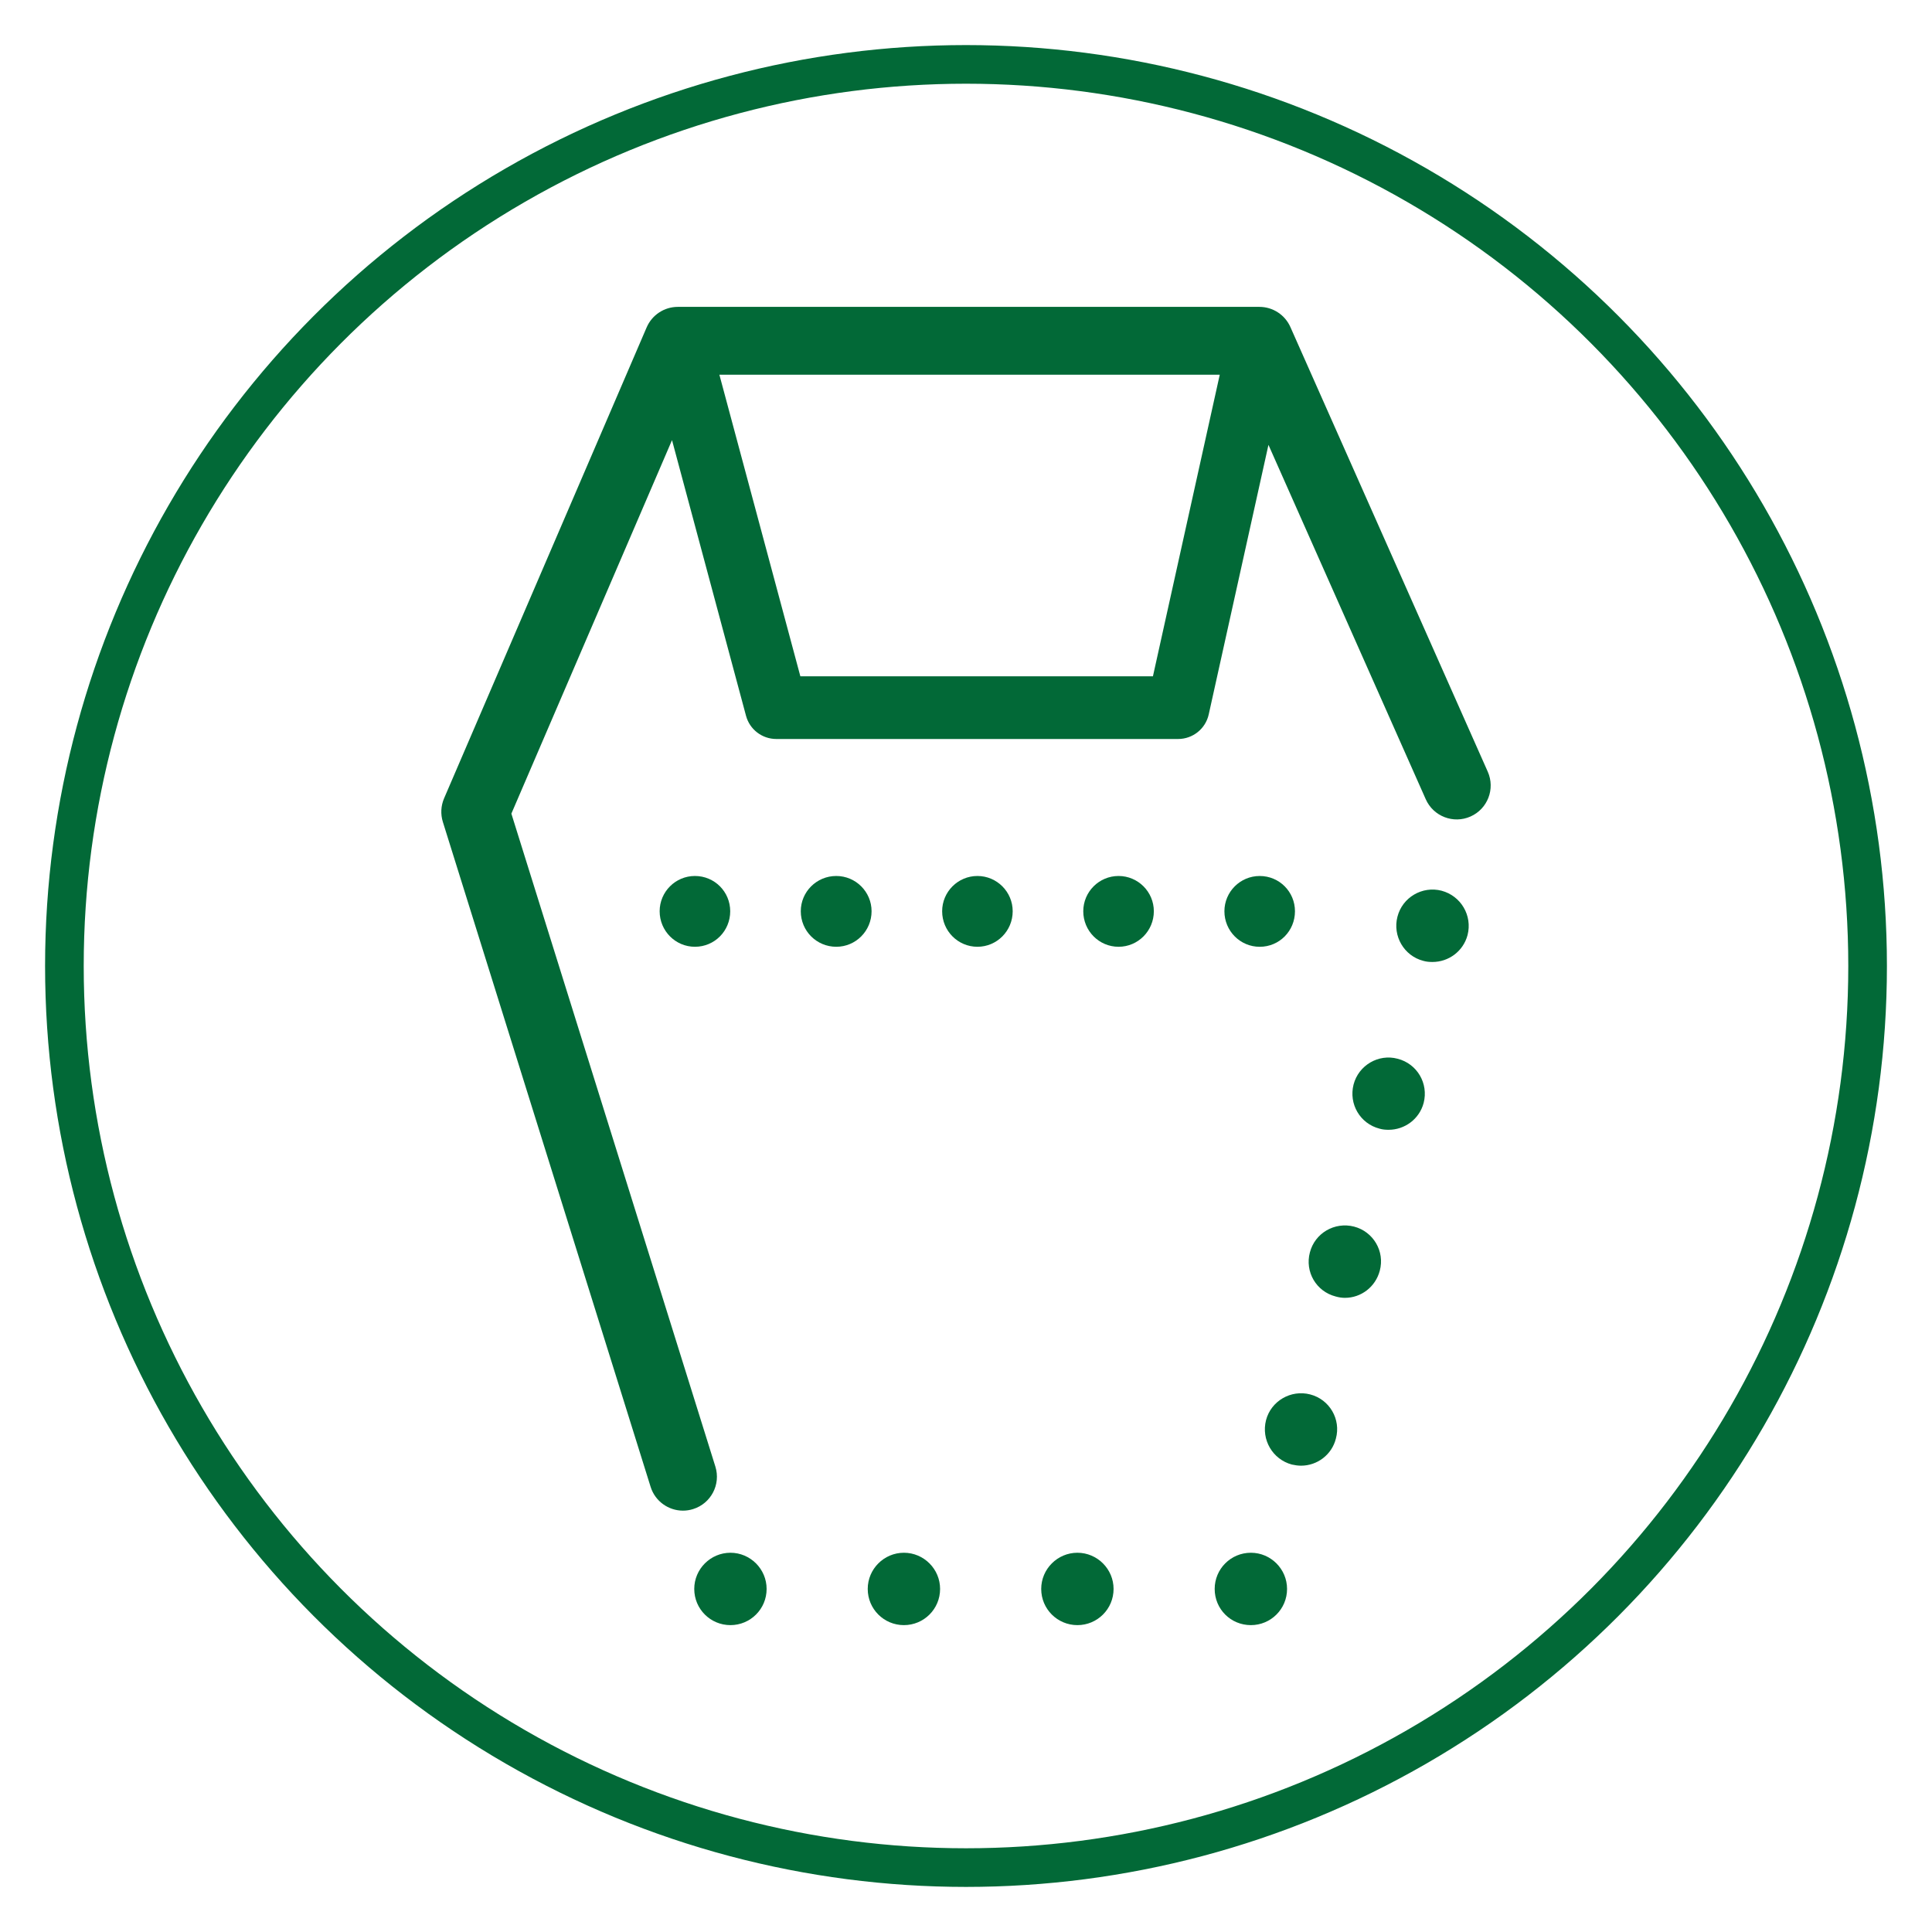
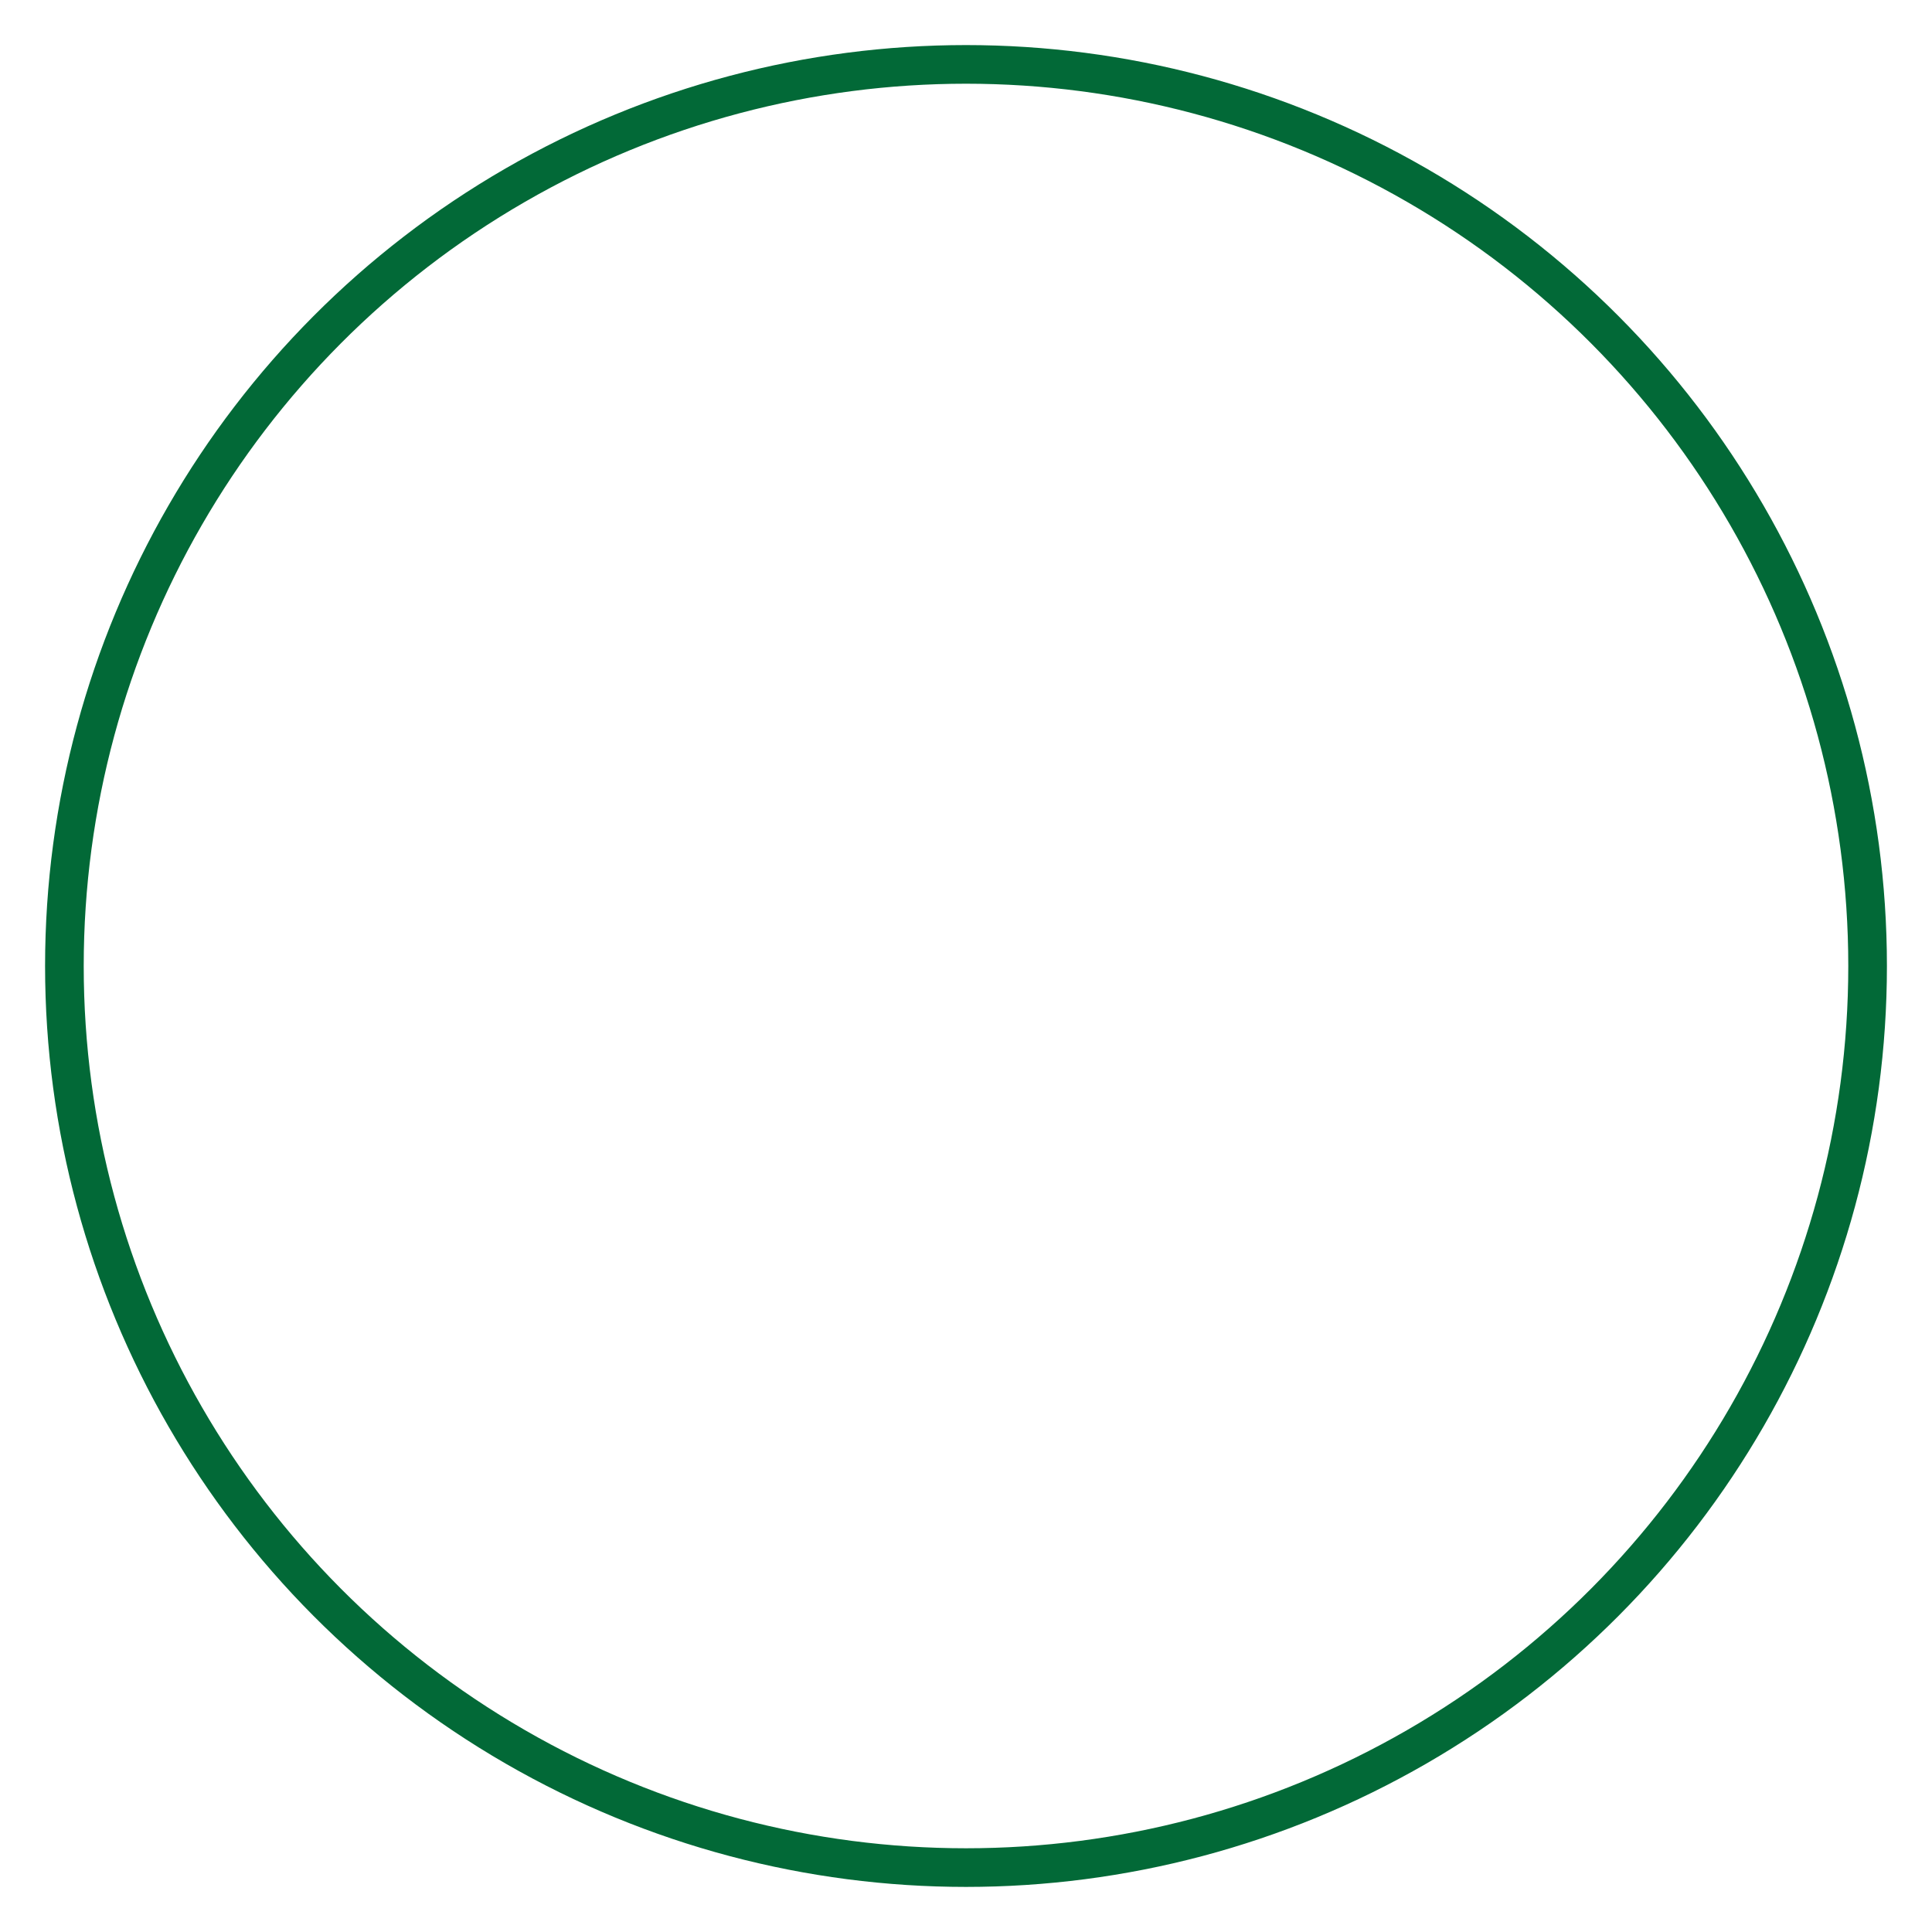
<svg xmlns="http://www.w3.org/2000/svg" version="1.1" x="0px" y="0px" width="300px" height="300px" viewBox="0 0 300 300" enable-background="new 0 0 300 300" xml:space="preserve">
  <g id="Layer_1">
    <circle fill="none" stroke="#026937" stroke-width="6" stroke-miterlimit="10" cx="150" cy="149.999" r="140" />
-     <path fill="#026937" d="M113.421,241.11c3.091,0,5.619,2.528,5.619,5.619c0,3.127-2.528,5.62-5.619,5.62   c-3.091,0-5.618-2.493-5.618-5.62C107.803,243.639,110.331,241.11,113.421,241.11 M194.237,241.11   c-3.128,0-5.622,2.528-5.622,5.619c0,3.127,2.494,5.62,5.622,5.62c3.09,0,5.617-2.493,5.617-5.62   C199.854,243.639,197.327,241.11,194.237,241.11 M167.298,241.11c-3.092,0-5.619,2.528-5.619,5.619c0,3.127,2.527,5.62,5.619,5.62   c3.09,0,5.618-2.493,5.618-5.62C172.916,243.639,170.388,241.11,167.298,241.11 M140.359,241.11c-3.093,0-5.619,2.528-5.619,5.619   c0,3.127,2.526,5.62,5.619,5.62c3.091,0,5.618-2.493,5.618-5.62C145.978,243.639,143.45,241.11,140.359,241.11 M217.028,164.403   c-2.983-0.806-6.076,1.02-6.847,4.005c-0.774,3.021,1.018,6.078,4.037,6.851c0.457,0.139,0.948,0.175,1.406,0.175   c2.491,0,4.775-1.651,5.443-4.18C221.841,168.231,220.052,165.18,217.028,164.403 M223.842,138.309   c-2.983-0.771-6.077,1.019-6.848,4.042c-0.774,2.983,1.019,6.075,4.005,6.847c0.49,0.141,0.947,0.177,1.438,0.177   c2.492,0,4.776-1.652,5.445-4.182C228.653,142.174,226.865,139.116,223.842,138.309 M210.252,190.464   c-3.023-0.771-6.078,1.02-6.852,4.005c-0.807,3.021,0.985,6.076,4.006,6.849c0.492,0.139,0.948,0.21,1.44,0.21   c2.492,0,4.74-1.685,5.406-4.213C215.063,194.292,213.236,191.238,210.252,190.464 M203.438,216.524   c-2.987-0.773-6.077,1.019-6.851,4.003c-0.771,3.021,1.019,6.079,4.004,6.884c0.491,0.107,0.949,0.179,1.439,0.179   c2.495,0,4.778-1.687,5.408-4.215C208.249,220.389,206.457,217.299,203.438,216.524 M189.402,58.188h-77.696l12.572,46.825h54.749   L189.402,58.188z M231.021,119.834c1.179,2.658-0.02,5.772-2.679,6.952c-2.664,1.182-5.77-0.021-6.951-2.678l-24.426-55.032   l-9.274,41.859c-0.494,2.229-2.472,3.815-4.754,3.815h-62.394c-2.205,0-4.131-1.478-4.702-3.605l-11.491-42.8l-24.944,57.997   l31.677,101.389c0.868,2.778-0.68,5.733-3.46,6.599c-0.521,0.164-1.05,0.243-1.571,0.243c-2.243,0-4.322-1.444-5.026-3.699   L68.766,127.625c-0.375-1.202-0.307-2.498,0.189-3.655l31.455-73.13c0.834-1.936,2.736-3.189,4.84-3.189h90.307   c2.085,0,3.971,1.229,4.816,3.135L231.021,119.834 M195.606,147.017c3.055,0,5.476-2.459,5.476-5.516   c0-3.021-2.421-5.477-5.476-5.477c-3.023,0-5.48,2.456-5.48,5.477C190.126,144.558,192.583,147.017,195.606,147.017    M107.907,136.022c-3.02,0-5.477,2.456-5.477,5.477c0,3.057,2.458,5.516,5.477,5.516c3.056,0,5.48-2.459,5.48-5.516   C113.387,138.479,110.963,136.022,107.907,136.022 M129.857,136.022c-3.056,0-5.512,2.456-5.512,5.477   c0,3.057,2.456,5.516,5.512,5.516c3.021,0,5.48-2.459,5.48-5.516C135.337,138.479,132.878,136.022,129.857,136.022    M151.774,136.022c-3.021,0-5.478,2.456-5.478,5.477c0,3.057,2.457,5.516,5.478,5.516c3.021,0,5.476-2.459,5.476-5.516   C157.25,138.479,154.795,136.022,151.774,136.022 M173.689,136.022c-3.021,0-5.479,2.456-5.479,5.477   c0,3.057,2.459,5.516,5.479,5.516s5.478-2.459,5.478-5.516C179.167,138.479,176.71,136.022,173.689,136.022" />
  </g>
  <g id="Layer_2" display="none">
    <g display="inline">
-       <circle fill="none" stroke="#026937" stroke-width="6" stroke-miterlimit="10" cx="150" cy="149.999" r="140" />
      <path fill="#026937" d="M193.345,229.439c0.585,0.504,1.082,1.134,1.447,1.868c0.853,1.715,0.777,3.634-0.001,5.234    c-0.055,0.112-0.09,0.235-0.154,0.346c-0.028,0.048-0.069,0.091-0.101,0.144c-0.169,0.277-0.346,0.547-0.56,0.796    c-0.504,0.586-1.13,1.083-1.866,1.446c-0.001,0-0.001,0.002-0.001,0.002h-0.003h-0.001c-14.18,7.041-29.594,10.496-44.961,10.496    c-18.343,0-36.574-5.004-52.561-14.623l0.223,5.688c0.129,3.279-2.429,6.041-5.709,6.17c-0.079,0.004-0.158,0.006-0.236,0.006    c-3.175,0-5.812-2.513-5.938-5.714l-0.659-16.93c-0.012-0.072-0.003-0.142-0.009-0.214l-0.036-0.896    c-0.099-2.606,1.51-4.978,3.974-5.842l16.19-5.678c3.107-1.09,6.492,0.544,7.578,3.64c1.086,3.099-0.545,6.493-3.641,7.578    l-5.691,1.996c25.921,15.639,58.633,17.317,86.103,3.713c0.03-0.012,0.055-0.036,0.084-0.051h0.018    C189.036,227.531,191.592,227.929,193.345,229.439 M234.555,127.236c0.703,2.917,3.438,4.823,6.356,4.536    c0.256-0.024,0.53-0.069,0.802-0.135c3.192-0.751,5.169-3.968,4.42-7.163c-0.767-3.189-3.967-5.166-7.158-4.398    C235.782,120.824,233.804,124.024,234.555,127.236 M220.515,209.598c-2.371-2.257-6.127-2.189-8.407,0.183    c-2.277,2.373-2.189,6.128,0.18,8.405c1.299,1.246,3.026,1.795,4.682,1.636c1.381-0.134,2.694-0.741,3.725-1.815h-0.017    C222.953,215.634,222.884,211.879,220.515,209.598 M232.617,109.565c0.729-0.07,1.464-0.281,2.168-0.647    c2.915-1.54,4.036-5.134,2.521-8.033c-1.538-2.915-5.133-4.042-8.05-2.5c-2.897,1.516-4.02,5.11-2.484,8.025    C227.923,108.608,230.269,109.792,232.617,109.565 M242.987,143.498c-3.27-0.059-5.983,2.555-6.043,5.827    c-0.057,3.29,2.555,6.001,5.825,6.06c0.238-0.002,0.479-0.004,0.694-0.026c2.978-0.288,5.307-2.766,5.367-5.818    C248.89,146.248,246.276,143.536,242.987,143.498 M241.092,167.178c-3.152-0.868-6.432,1.004-7.278,4.171    c-0.867,3.172,1.002,6.437,4.176,7.3c0.713,0.191,1.438,0.258,2.128,0.194c2.387-0.233,4.491-1.913,5.169-4.369    C246.132,171.307,244.263,168.044,241.092,167.178 M233.468,189.683c-2.866-1.612-6.49-0.602-8.103,2.261    c-1.614,2.847-0.605,6.472,2.26,8.083c1.096,0.63,2.313,0.871,3.496,0.733c1.854-0.181,3.604-1.227,4.589-2.973    C237.342,194.918,236.333,191.295,233.468,189.683 M213.965,76.719l-0.034-0.883c-0.004-0.075,0.002-0.152-0.007-0.229    l-0.663-16.927c-0.132-3.283-2.923-5.84-6.176-5.709c-3.28,0.131-5.836,2.895-5.709,6.174l0.224,5.646    c-29.376-17.67-66.423-19.535-97.525-4.089c-0.507,0.252-0.943,0.584-1.341,0.95c-1.917,1.736-2.544,4.579-1.348,7.022    c0.028,0.049,0.068,0.083,0.095,0.133c0.216,0.406,0.476,0.774,0.769,1.109c0.093,0.106,0.189,0.202,0.288,0.301    c0.284,0.281,0.587,0.533,0.915,0.749c0.086,0.056,0.163,0.124,0.25,0.176c0.401,0.236,0.826,0.418,1.267,0.553    c0.151,0.048,0.303,0.073,0.457,0.108c0.317,0.07,0.638,0.115,0.965,0.135c0.11,0.005,0.216,0.045,0.327,0.045    c0.071,0,0.143-0.025,0.215-0.028c0.236-0.008,0.47-0.046,0.707-0.082c0.168-0.031,0.339-0.039,0.508-0.084    c0.38-0.094,0.757-0.229,1.125-0.405c0.033-0.013,0.067-0.02,0.099-0.035c0.004,0,0.008-0.004,0.013-0.007    c27.483-13.638,60.229-11.971,86.174,3.682l-5.694,1.998c-3.098,1.084-4.728,4.477-3.644,7.578    c0.859,2.443,3.159,3.978,5.612,3.978c0.653,0,1.316-0.11,1.969-0.338l16.192-5.677C212.458,81.699,214.067,79.328,213.965,76.719     M58.297,132.756c0.719,0.164,1.443,0.189,2.129,0.099c2.377-0.314,4.426-2.067,4.998-4.541l0.001,0.021    c0.759-3.199-1.229-6.415-4.425-7.153c-3.198-0.753-6.394,1.228-7.149,4.427C53.117,128.804,55.099,132,58.297,132.756     M85.79,89.157c2.195-2.45,2-6.201-0.45-8.395c-2.447-2.175-6.219-1.977-8.395,0.471c-2.192,2.446-1.997,6.199,0.453,8.397    c1.355,1.198,3.101,1.687,4.752,1.468c1.355-0.18,2.668-0.833,3.643-1.921L85.79,89.157z M66.613,190.766    c-2.846,1.614-3.845,5.245-2.227,8.111c1.226,2.155,3.61,3.259,5.949,2.948c0.726-0.097,1.475-0.332,2.161-0.724    c2.847-1.619,3.844-5.248,2.228-8.114C73.105,190.145,69.476,189.146,66.613,190.766 M65.141,110.002    c1.135,0.566,2.359,0.768,3.52,0.613c1.864-0.247,3.577-1.373,4.501-3.155c1.511-2.917,0.377-6.507-2.542-8.019    c-2.898-1.516-6.487-0.381-7.998,2.537C61.107,104.898,62.223,108.488,65.141,110.002 M57.912,156.436    c2.947-0.393,5.208-2.949,5.142-5.999c-0.053-3.292-2.756-5.893-6.028-5.839c-3.292,0.056-5.91,2.762-5.857,6.052    c0.052,3.27,2.778,5.889,6.049,5.835C57.456,156.476,57.676,156.465,57.912,156.436 M66.208,172.447    c-0.858-3.162-4.143-5.026-7.308-4.17c-3.164,0.879-5.031,4.142-4.152,7.306l-0.018,0.003c0.804,2.911,3.622,4.717,6.509,4.337    c0.277-0.038,0.549-0.094,0.799-0.169C65.219,178.875,67.084,175.61,66.208,172.447" />
      <path fill="#026937" d="M149.999,204.863c-1.533,0-2.775-1.242-2.775-2.775s1.242-2.775,2.775-2.775    c17.805,0,32.29-14.485,32.29-32.29c0-17.928-25.978-67.277-32.358-72.359c-6.338,4.654-32.22,53.665-32.22,72.359    c0,1.533-1.243,2.777-2.775,2.777c-1.533,0-2.777-1.244-2.777-2.777c0-13.431,11.705-38.715,15.29-46.143    c4.032-8.35,8.262-16.043,11.912-21.667c5.882-9.066,8.59-10.317,10.639-10.317c1.789,0,4.211,0.799,10.332,10.326    c3.655,5.686,7.893,13.373,11.933,21.646c3.654,7.48,15.577,32.912,15.577,46.155    C187.841,187.888,170.864,204.863,149.999,204.863" />
      <path fill="#026937" d="M141.496,199.438c-0.111-0.018-0.214-0.024-0.315-0.024c-1.175,0-2.197,0.871-2.355,2.06    c-0.182,1.308,0.738,2.505,2.037,2.679c1.3,0.175,2.497-0.737,2.672-2.037C143.707,200.807,142.797,199.611,141.496,199.438" />
      <path fill="#026937" d="M133.168,196.91c-0.334-0.167-0.689-0.248-1.047-0.248c-0.879,0-1.72,0.491-2.13,1.333    c-0.579,1.18-0.096,2.606,1.085,3.178c1.181,0.585,2.598,0.095,3.177-1.087C134.832,198.905,134.35,197.486,133.168,196.91" />
      <path fill="#026937" d="M118.777,183.571c-0.372,0-0.745,0.088-1.095,0.27c-1.164,0.602-1.624,2.037-1.022,3.2    c0.604,1.166,2.037,1.626,3.201,1.024c1.166-0.604,1.625-2.037,1.022-3.203C120.465,184.047,119.633,183.571,118.777,183.571" />
      <path fill="#026937" d="M126.091,195.237c0.92-0.936,0.91-2.441-0.031-3.361c-0.46-0.458-1.062-0.681-1.664-0.681    c-0.619,0-1.229,0.238-1.696,0.713c-0.92,0.936-0.903,2.441,0.031,3.359C123.666,196.188,125.172,196.173,126.091,195.237" />
      <path fill="#026937" d="M118.19,176.59c-0.175-1.181-1.188-2.012-2.347-2.012c-0.118,0-0.236,0.007-0.364,0.022    c-1.299,0.207-2.187,1.42-1.989,2.709c0.206,1.303,1.419,2.189,2.719,1.991S118.396,177.883,118.19,176.59" />
-       <path fill="#026937" d="M151.201,191.601c-1.532,0-2.775-1.243-2.775-2.775c0-1.533,1.243-2.775,2.775-2.775    c10.681,0,19.37-8.689,19.37-19.37c0-1.532,1.242-2.775,2.774-2.775s2.776,1.243,2.776,2.775    C176.122,180.421,164.942,191.601,151.201,191.601" />
    </g>
  </g>
  <g id="Layer_3" display="none">
    <circle display="inline" fill="none" stroke="#026937" stroke-width="6" stroke-miterlimit="10" cx="150" cy="149.999" r="140" />
    <path display="inline" fill="#026937" d="M195.785,157.7c-16.364,8.351-30.39,3.473-37.713-0.522l37.426-19.299   c2.014-1.034,2.803-3.508,1.766-5.519c-1.035-2.01-3.506-2.805-5.521-1.764l-37.353,19.259c1.084-8.286,5.391-22.437,21.708-30.757   c19.499-9.944,42.139-4.235,50.596-1.48C223.961,126.081,215.285,147.759,195.785,157.7 M204.968,174.211   c1.896,2.408,2.566,5.497,1.846,8.476l-13.016,53.65h-87.69l-13.014-53.65c-0.723-2.979-0.05-6.067,1.845-8.476   c1.894-2.411,4.74-3.794,7.805-3.794h17.066c0.908,0.054,1.805,0.084,2.688,0.084c12.974,0,22.957-5.573,27.501-8.672   c4.542,3.099,14.523,8.672,27.501,8.672c0.882,0,1.778-0.03,2.688-0.084h16.974C200.23,170.417,203.074,171.8,204.968,174.211    M73.306,117.615c8.455-2.755,31.097-8.463,50.595,1.483c16.32,8.323,20.626,22.474,21.709,30.757l-37.355-19.259   c-2.009-1.042-4.481-0.246-5.52,1.764c-1.037,2.011-0.248,4.484,1.764,5.519l37.427,19.298c-7.326,3.997-21.346,8.87-37.713,0.523   C84.715,147.759,76.041,126.081,73.306,117.615 M150.05,64.224c11.511,6.419,25.494,18.26,26.396,45.717   c-1.363,0.563-2.723,1.17-4.074,1.857c-8.539,4.354-14.333,10.039-18.274,15.901V94.79c0-2.266-1.835-4.1-4.098-4.1   c-2.263,0-4.099,1.834-4.099,4.1v32.91c-3.943-5.861-9.736-11.547-18.276-15.901c-0.87-0.444-1.74-0.859-2.612-1.249   C125.476,97.09,129.702,75.811,150.05,64.224 M235.692,115.988c0.447-1.938-0.562-3.92-2.397-4.696   c-1.145-0.487-24.583-10.167-48.781-4.024c-2.157-35.343-24.849-47.294-32.568-51.334c-1.184-0.616-2.591-0.622-3.775-0.011   c-11.095,5.717-29.271,19.911-31.211,51.725c-24.71-6.934-49.088,3.148-50.256,3.645c-1.833,0.776-2.845,2.758-2.395,4.696   c0.313,1.355,7.694,32.078,32.821,47.135c-3.368,1.093-6.374,3.146-8.633,6.018c-3.458,4.4-4.686,10.041-3.368,15.479   l12.546,51.718H75.637c-2.263,0-4.098,1.836-4.098,4.098c0,2.265,1.834,4.098,4.098,4.098h27.247h94.135h27.25   c2.262,0,4.099-1.833,4.099-4.098c0-2.262-1.837-4.098-4.099-4.098h-22.04l12.547-51.718c1.319-5.438,0.094-11.078-3.367-15.476   c-2.244-2.856-5.225-4.904-8.569-6.001C227.99,148.092,235.377,117.347,235.692,115.988 M110.89,210.789   c-2.268,0-4.098,1.83-4.098,4.098c0,2.269,1.831,4.099,4.098,4.099s4.097-1.83,4.097-4.099   C114.987,212.619,113.158,210.789,110.89,210.789 M127.283,210.789c-2.271,0-4.1,1.83-4.1,4.098c0,2.269,1.829,4.099,4.1,4.099   c2.251,0,4.095-1.83,4.095-4.099C131.377,212.619,129.534,210.789,127.283,210.789 M143.671,210.789   c-2.267,0-4.097,1.83-4.097,4.098c0,2.269,1.83,4.099,4.097,4.099c2.253,0,4.099-1.83,4.099-4.099   C147.77,212.619,145.924,210.789,143.671,210.789 M176.453,210.789c-2.268,0-4.1,1.83-4.1,4.098c0,2.269,1.832,4.099,4.1,4.099   c2.251,0,4.096-1.83,4.096-4.099C180.549,212.619,178.704,210.789,176.453,210.789 M192.843,210.789   c-2.267,0-4.096,1.83-4.096,4.098c0,2.269,1.829,4.099,4.096,4.099c2.254,0,4.099-1.83,4.099-4.099   C196.941,212.619,195.097,210.789,192.843,210.789 M160.063,210.789c-2.268,0-4.1,1.83-4.1,4.098c0,2.269,1.832,4.099,4.1,4.099   s4.097-1.83,4.097-4.099C164.159,212.619,162.33,210.789,160.063,210.789" />
  </g>
</svg>